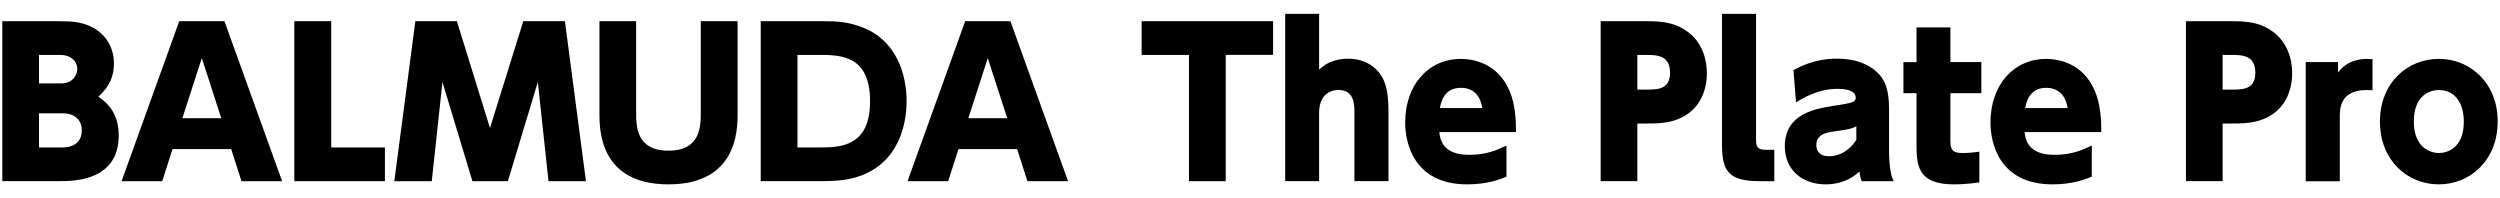
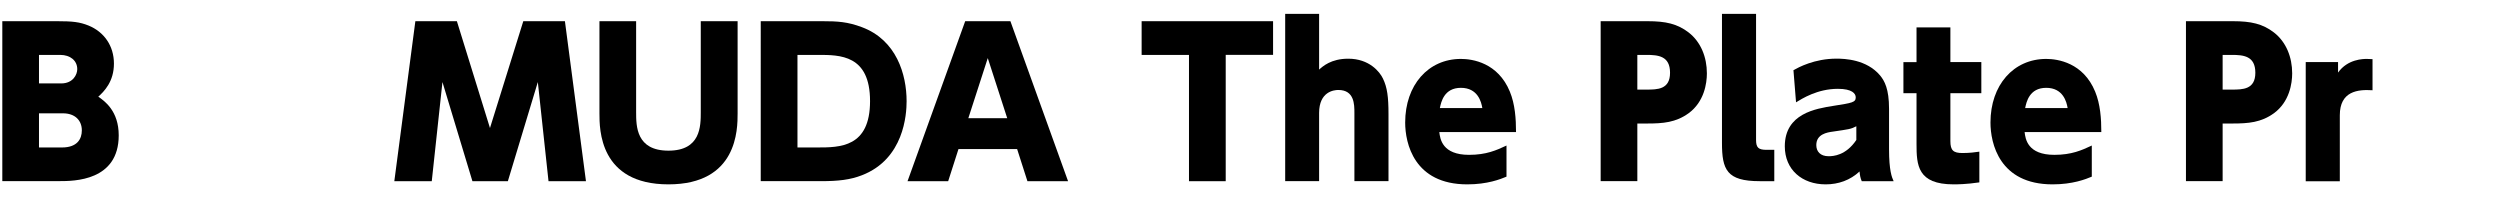
<svg xmlns="http://www.w3.org/2000/svg" viewBox="0 0 454 36" width="454" height="36">
  <defs>
    <style>.cls-1{stroke-width:0px;}</style>
  </defs>
  <path class="cls-1" d="M10.39,3.85c2.77,0,4.07.14,5.69.79,2.81,1.15,4.61,3.67,4.61,6.91s-1.73,5-2.84,6.01c1.15.79,3.71,2.59,3.71,7.02,0,8.31-8.17,8.31-10.76,8.31H.42V3.85h9.97ZM7.08,9.97v5.18h4.03c2.16,0,2.92-1.62,2.92-2.59,0-1.55-1.26-2.59-3.1-2.59h-3.85ZM7.08,20.59v6.19h4.18c2.77,0,3.6-1.55,3.6-3.1,0-1.84-1.26-3.1-3.42-3.1h-4.36Z" />
-   <path class="cls-1" d="M31.33,27.07l-1.87,5.83h-7.38L32.55,3.85h8.21l10.47,29.05h-7.38l-1.87-5.83h-10.65ZM40.18,21.46l-3.53-10.91-3.53,10.91h7.06Z" />
-   <path class="cls-1" d="M60.15,3.85v22.93h9.75v6.12h-16.45V3.85h6.7Z" />
  <path class="cls-1" d="M82.97,3.85l6.01,19.4,6.05-19.4h7.56l3.82,29.05h-6.8l-1.94-18-5.44,18h-6.44l-5.44-18-1.94,18h-6.8l3.82-29.05h7.56Z" />
  <path class="cls-1" d="M133.95,3.85v16.74c0,2.88,0,12.89-12.56,12.89s-12.53-10.04-12.53-12.89V3.85h6.66v16.49c0,2.56,0,7.02,5.87,7.02s5.87-4.46,5.87-7.02V3.85h6.7Z" />
  <path class="cls-1" d="M138.16,3.85h11.19c2.77,0,4.57.11,7.16,1.08,6.3,2.34,8.13,8.6,8.13,13.46,0,2.38-.47,10.47-8.1,13.43-2.12.83-4.28,1.08-7.45,1.08h-10.94V3.85ZM144.82,26.78h3.53c4.18,0,9.65,0,9.65-8.42s-5.47-8.39-9.47-8.39h-3.71v16.81Z" />
  <path class="cls-1" d="M174.06,27.07l-1.87,5.83h-7.38l10.47-29.05h8.21l10.47,29.05h-7.38l-1.87-5.83h-10.65ZM182.91,21.46l-3.53-10.91-3.53,10.91h7.05Z" />
  <path class="cls-1" d="M222.58,32.9h-6.66V9.97h-8.6V3.85h23.87v6.12h-8.6v22.93Z" />
  <path class="cls-1" d="M233.39,32.9V2.52h6.16v10.12c.65-.58,2.16-1.98,5.29-1.98,3.82,0,5.72,2.38,6.3,3.6.79,1.62,1.01,3.38,1.01,6.44v12.2h-6.19v-12.38c0-1.55,0-4.18-2.92-4.18-.79,0-3.49.29-3.49,4.18v12.38h-6.16Z" />
  <path class="cls-1" d="M261.38,23.98c.14,1.26.54,4.14,5.4,4.14,3.13,0,4.97-.83,6.8-1.69v5.65c-1.12.47-3.46,1.4-7.13,1.4-9.68,0-11.27-7.49-11.27-11.23,0-6.8,4.18-11.55,10.12-11.55,2.09,0,6.73.68,8.89,5.94.94,2.27,1.12,4.93,1.12,7.34h-13.93ZM269.19,19.62c-.18-1.12-.83-3.67-3.89-3.67s-3.6,2.59-3.82,3.67h7.7Z" />
  <path class="cls-1" d="M299.21,3.85c3.28,0,5.4.47,7.45,2.05,2.23,1.73,3.31,4.5,3.31,7.42,0,1.8-.47,5.15-3.31,7.24-2.34,1.69-4.64,1.87-7.56,1.87h-1.76v10.47h-6.66V3.85h8.53ZM298.96,16.27c2.02,0,4.32,0,4.32-3.06s-2.16-3.24-4.32-3.24h-1.62v6.3h1.62Z" />
  <path class="cls-1" d="M322.21,32.9h-2.66c-5.98,0-6.84-2.09-6.84-6.95V2.52h6.19v22.89c0,1.4.43,1.8,1.91,1.8h1.4v5.69Z" />
  <path class="cls-1" d="M325.7,12.74c.9-.5,3.78-2.09,7.81-2.09,1.48,0,5.47.14,7.92,3.06.79.97,1.62,2.41,1.62,6.05v7.34c0,3.85.5,5.08.83,5.8h-5.79c-.25-.61-.32-.97-.4-1.76-1.69,1.58-3.82,2.34-6.15,2.34-4.28,0-7.42-2.66-7.42-6.91,0-5.98,5.69-6.84,8.78-7.34,3.49-.54,4.1-.65,4.1-1.55,0-.68-.65-1.55-3.24-1.55-3.74,0-6.52,1.8-7.6,2.45l-.47-5.83ZM337.11,22.93c-1.04.54-1.37.54-4.25.97-1.08.14-3.02.47-3.02,2.45,0,1.15.72,2.02,2.23,2.02.83,0,3.13-.11,5.04-2.95v-2.48Z" />
  <path class="cls-1" d="M348.03,4.97h6.16v6.3h5.62v5.65h-5.62v8.71c0,1.69.54,2.16,2.2,2.16,1.26,0,2.38-.14,3.06-.25v5.58c-2.41.36-4.14.36-4.68.36-6.55,0-6.73-3.49-6.73-7.34v-9.21h-2.38v-5.65h2.38v-6.3Z" />
  <path class="cls-1" d="M367.67,23.98c.14,1.26.54,4.14,5.4,4.14,3.13,0,4.97-.83,6.8-1.69v5.65c-1.12.47-3.46,1.4-7.13,1.4-9.68,0-11.27-7.49-11.27-11.23,0-6.8,4.18-11.55,10.12-11.55,2.09,0,6.73.68,8.89,5.94.94,2.27,1.12,4.93,1.12,7.34h-13.93ZM375.48,19.62c-.18-1.12-.83-3.67-3.89-3.67s-3.6,2.59-3.82,3.67h7.7Z" />
  <path class="cls-1" d="M405.5,3.85c3.28,0,5.4.47,7.45,2.05,2.23,1.73,3.31,4.5,3.31,7.42,0,1.8-.47,5.15-3.31,7.24-2.34,1.69-4.64,1.87-7.56,1.87h-1.76v10.47h-6.66V3.85h8.53ZM405.25,16.27c2.02,0,4.32,0,4.32-3.06s-2.16-3.24-4.32-3.24h-1.62v6.3h1.62Z" />
  <path class="cls-1" d="M418.72,32.9V11.27h5.87v1.91c1.76-2.48,4.64-2.48,5.22-2.48.4,0,.72.04,1.04.04v5.65c-2.7-.18-5.94.18-5.94,4.54v11.99h-6.19Z" />
-   <path class="cls-1" d="M442.89,10.69c5.69,0,10.69,4.36,10.69,11.38s-5,11.41-10.69,11.41-10.69-4.32-10.69-11.41,5.04-11.38,10.69-11.38ZM442.89,27.79c1.55,0,4.54-.9,4.54-5.72,0-3.28-1.55-5.72-4.54-5.72-1.48,0-4.54.83-4.54,5.72s3.17,5.72,4.54,5.72Z" />
</svg>